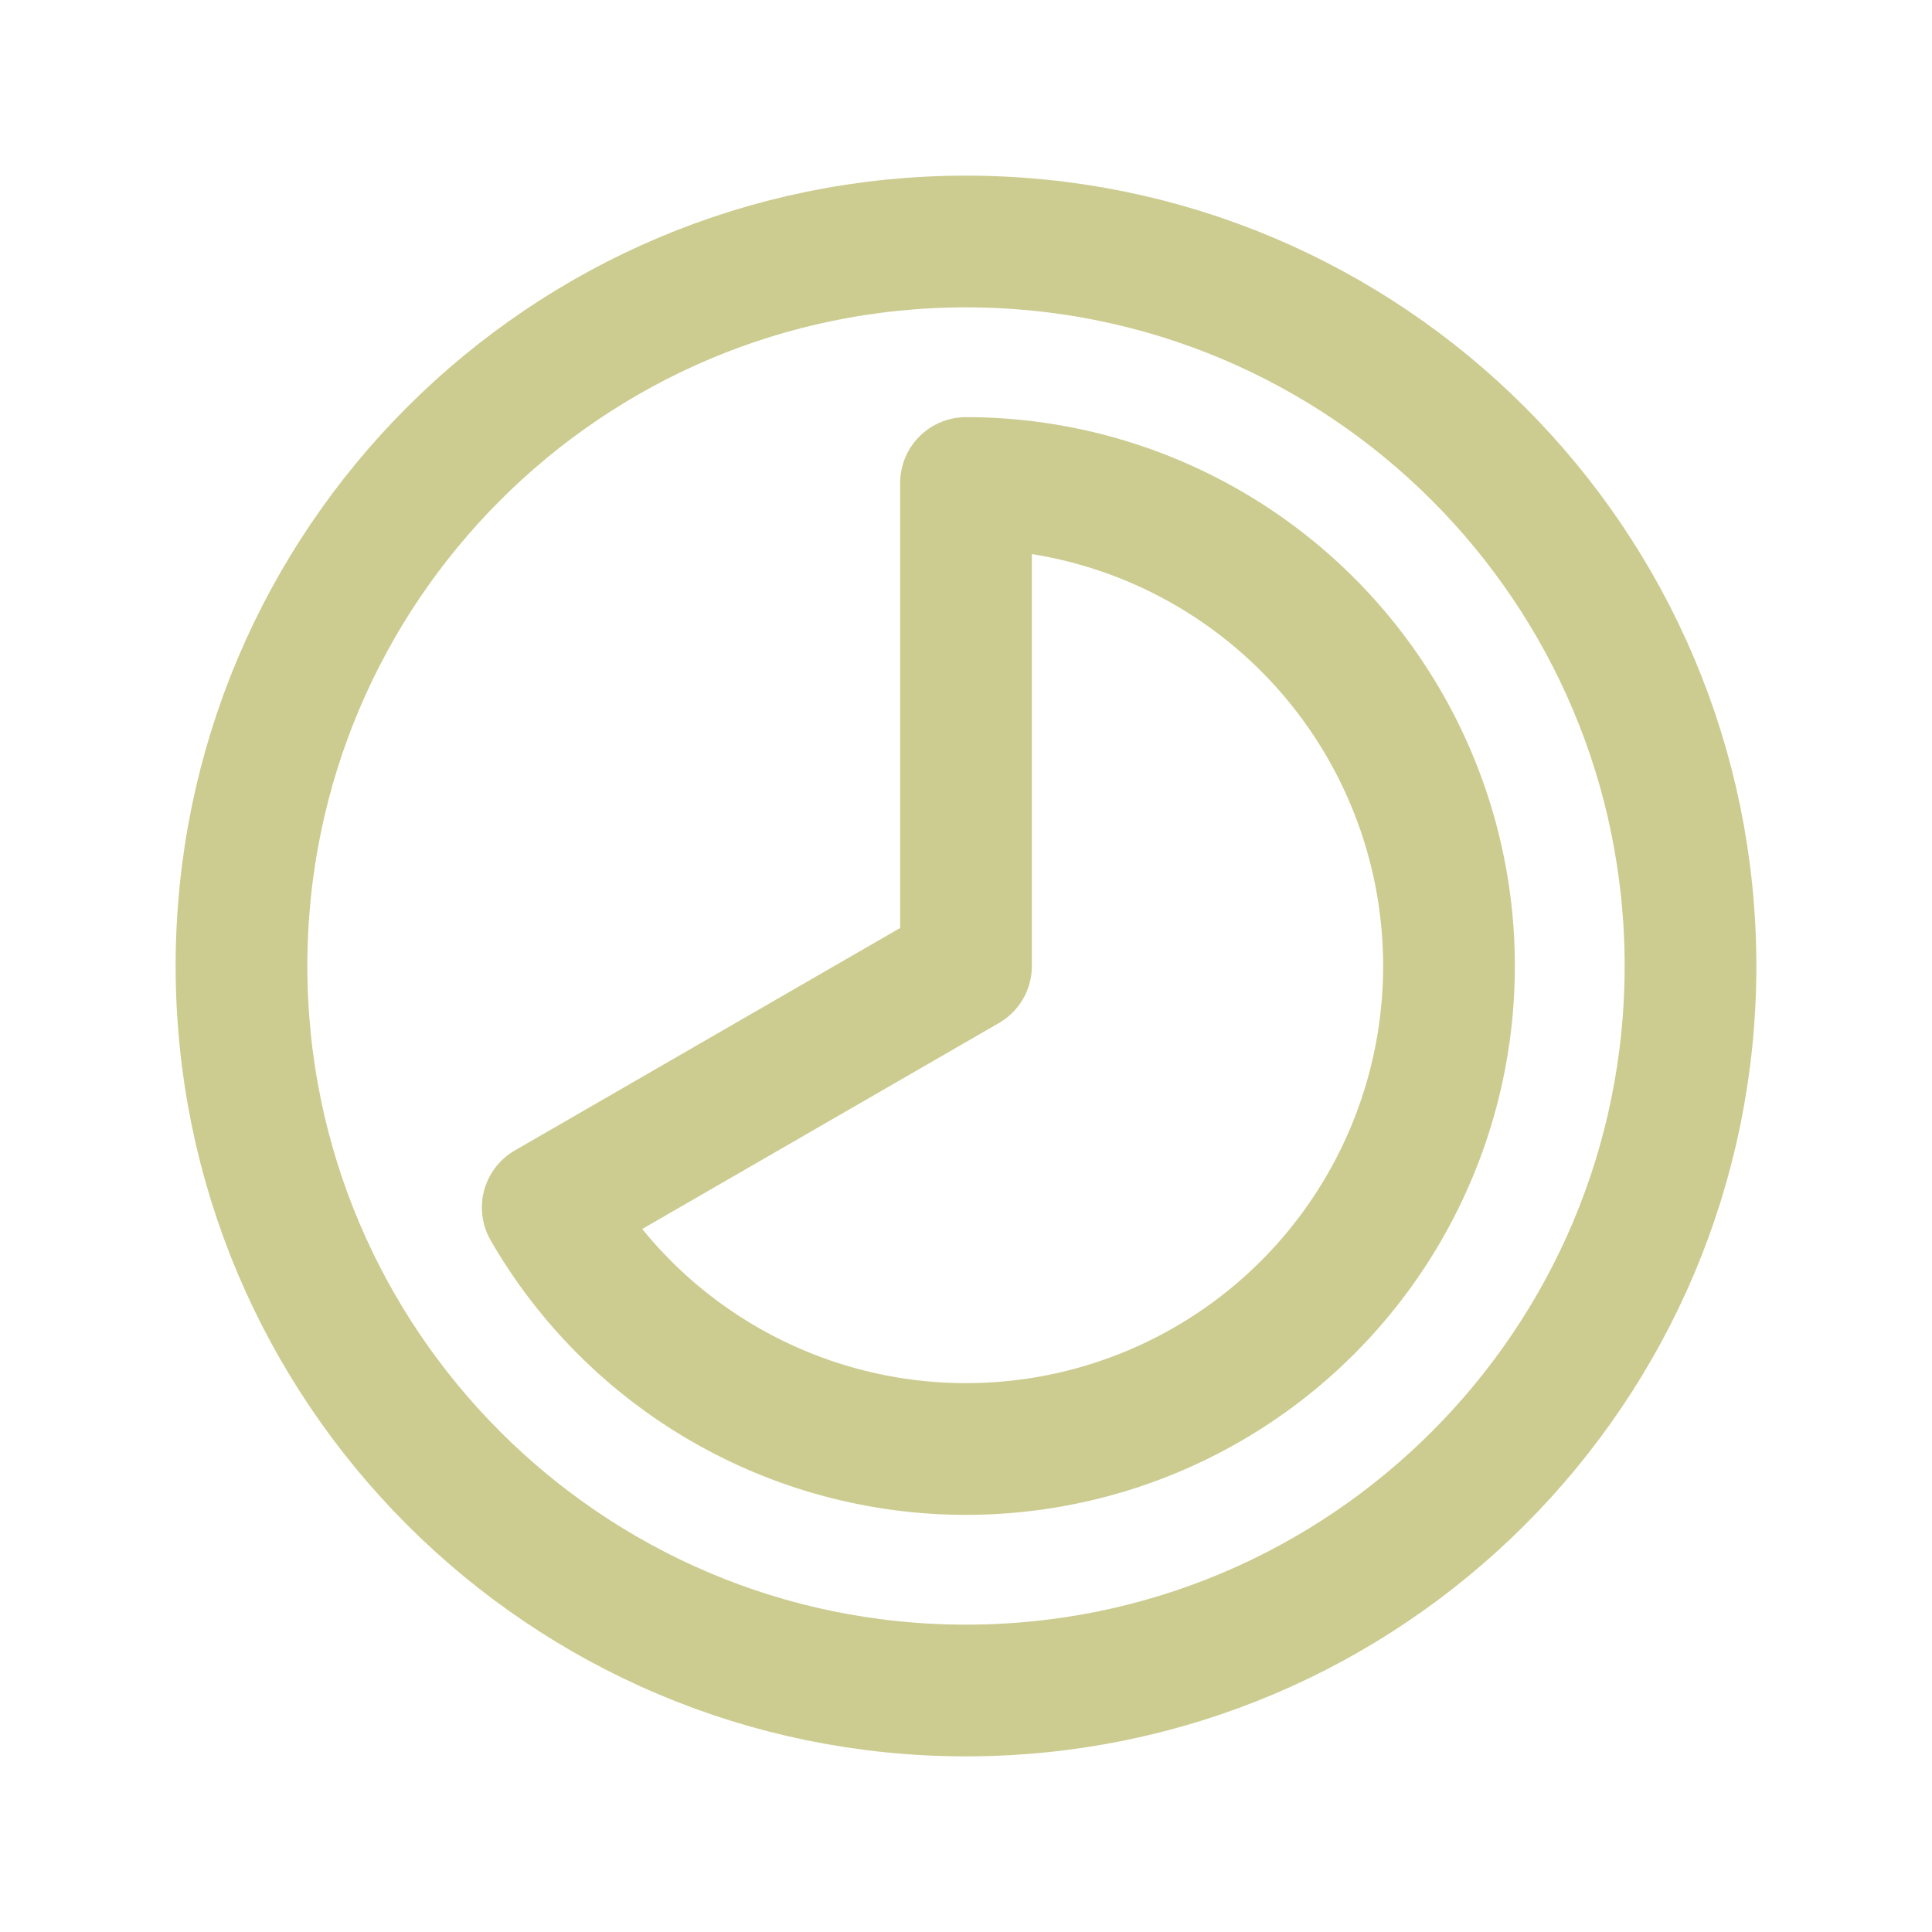
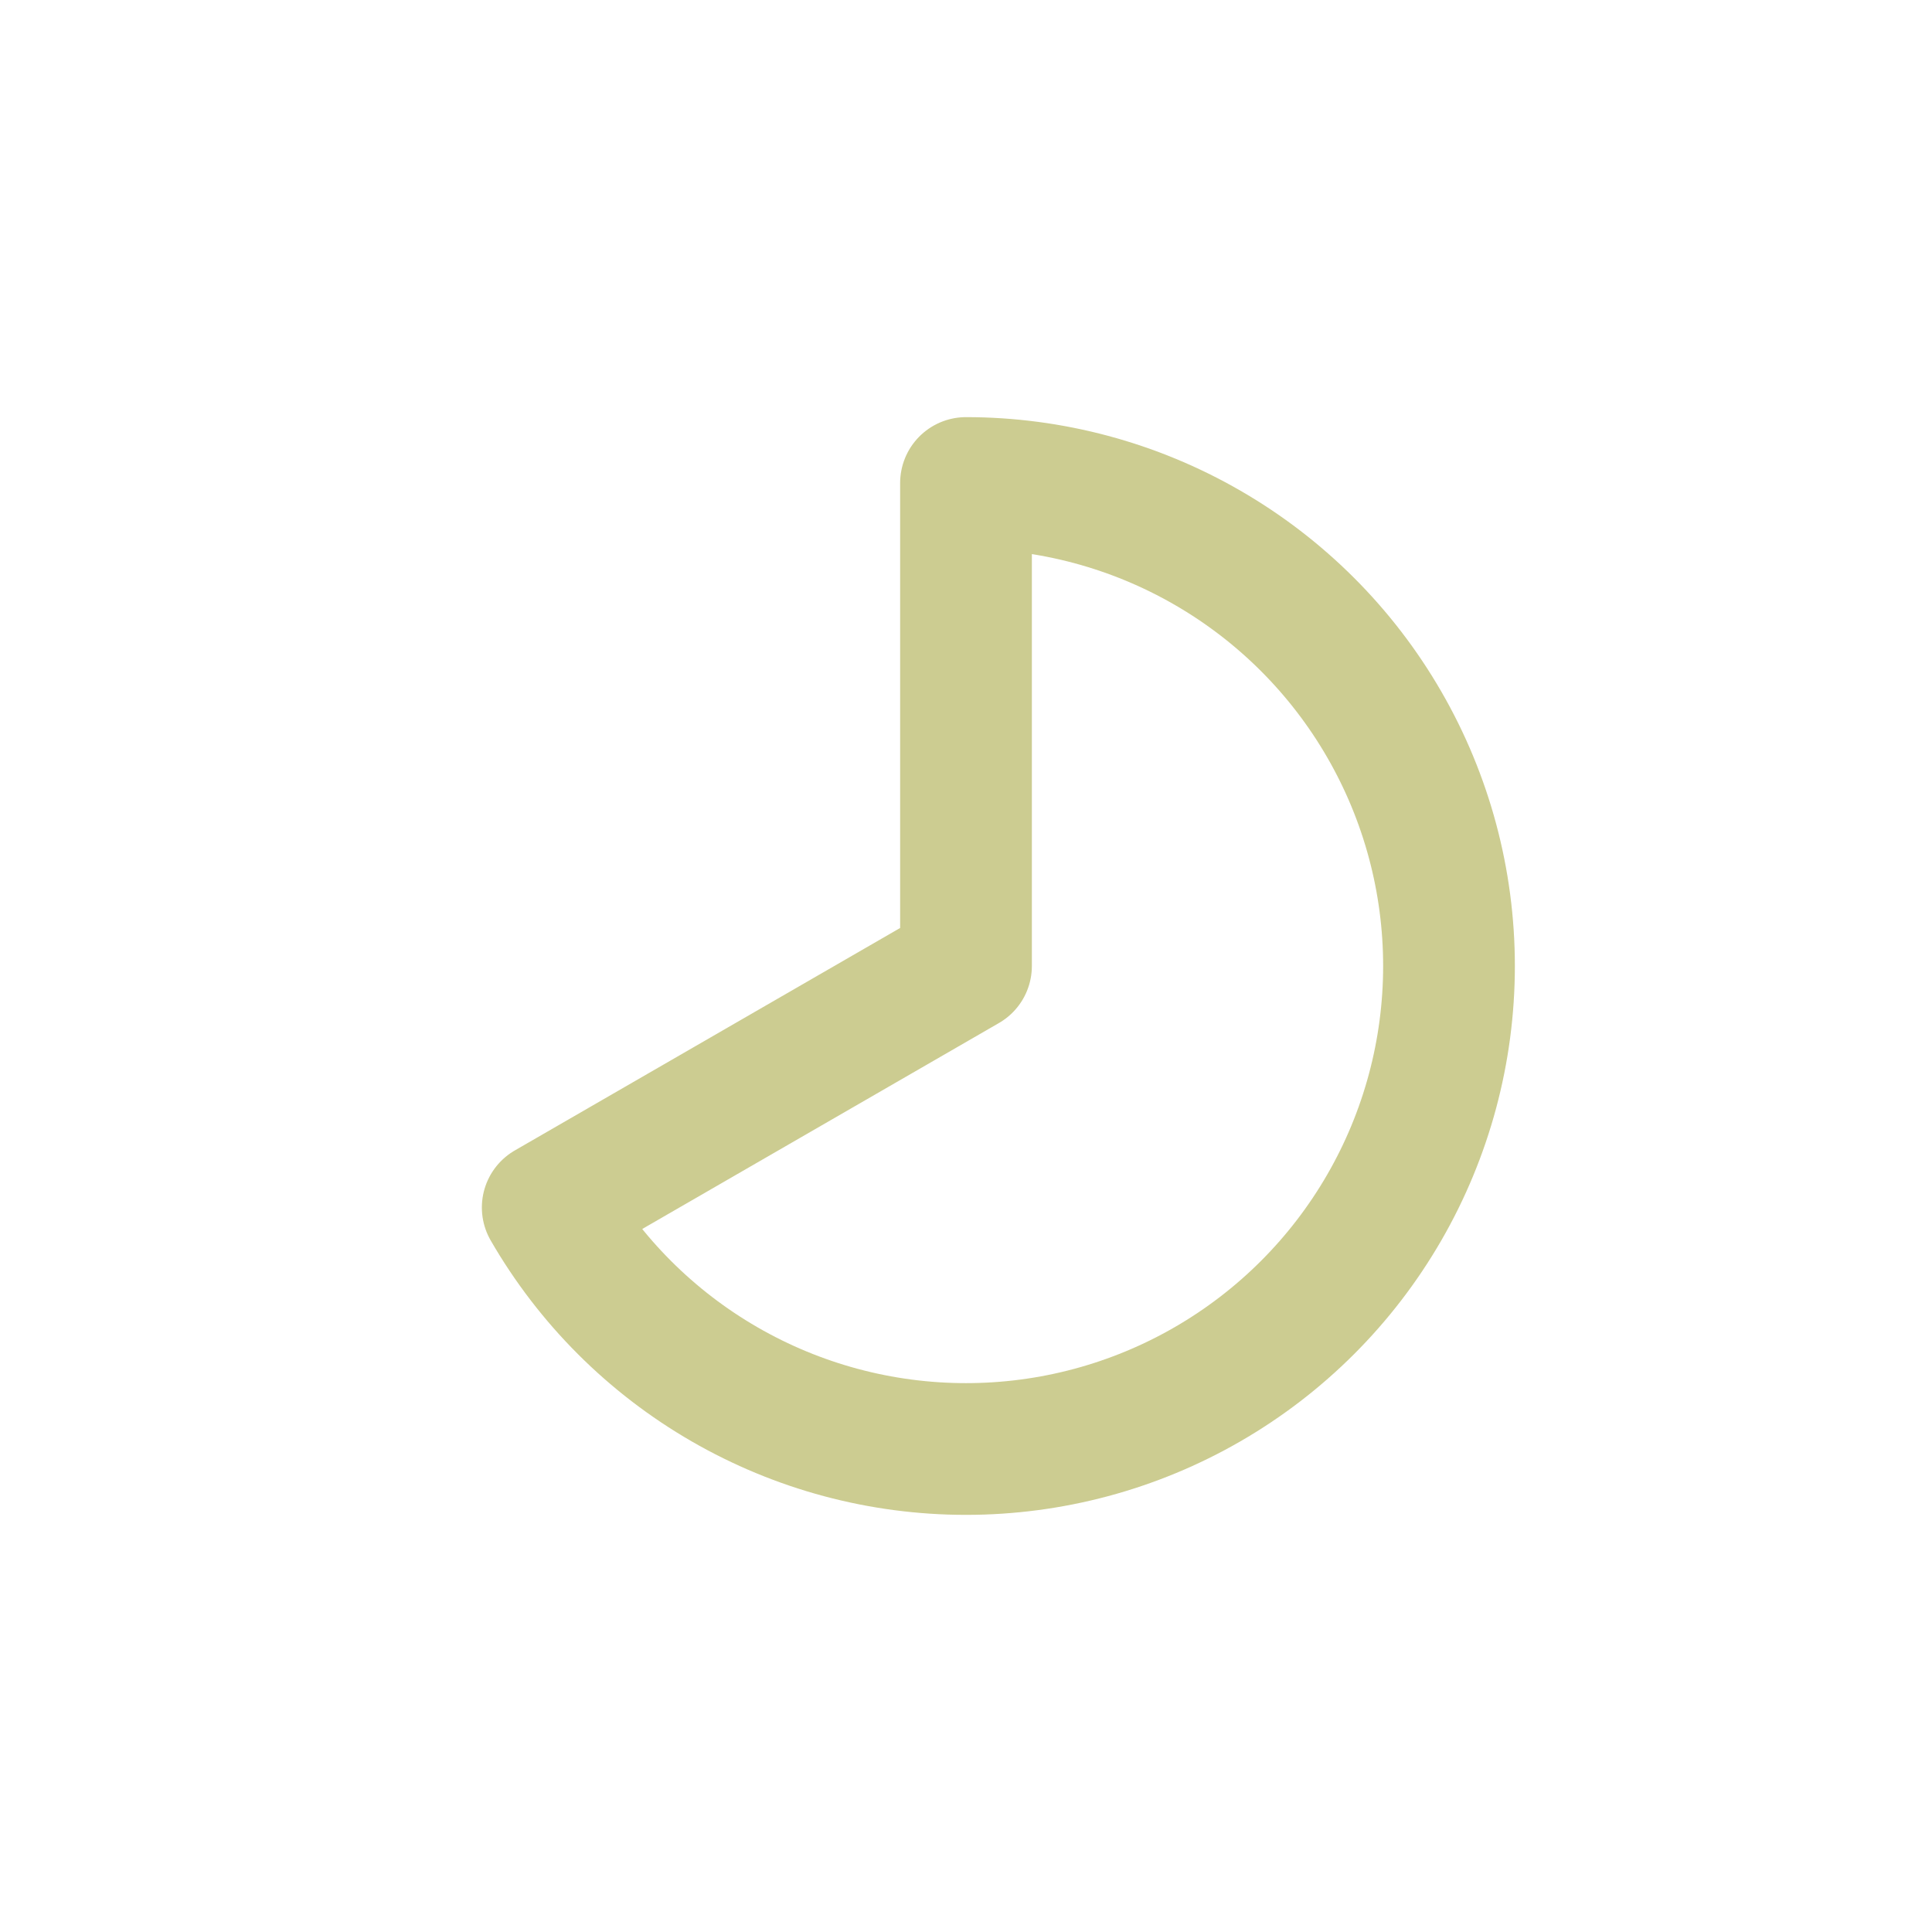
<svg xmlns="http://www.w3.org/2000/svg" width="44" height="44" viewBox="0 0 44 44" fill="none">
-   <path d="M22 38.5C31.113 38.5 38.5 31.113 38.5 22C38.5 12.887 31.113 5.5 22 5.5C12.887 5.5 5.5 12.887 5.5 22C5.5 31.113 12.887 38.5 22 38.5Z" stroke="#CCCC91" stroke-width="3" stroke-linecap="round" stroke-linejoin="round" />
  <path d="M22 11C23.931 11 25.828 11.508 27.5 12.474C29.172 13.439 30.561 14.828 31.526 16.5C32.492 18.172 33 20.069 33 22C33 23.931 32.492 25.828 31.526 27.5C30.561 29.172 29.172 30.561 27.5 31.526C25.828 32.492 23.931 33 22 33C20.069 33 18.172 32.492 16.5 31.526C14.828 30.561 13.439 29.172 12.474 27.5L22 22V11Z" stroke="#CCCC91" stroke-width="3" stroke-linecap="round" stroke-linejoin="round" />
</svg>